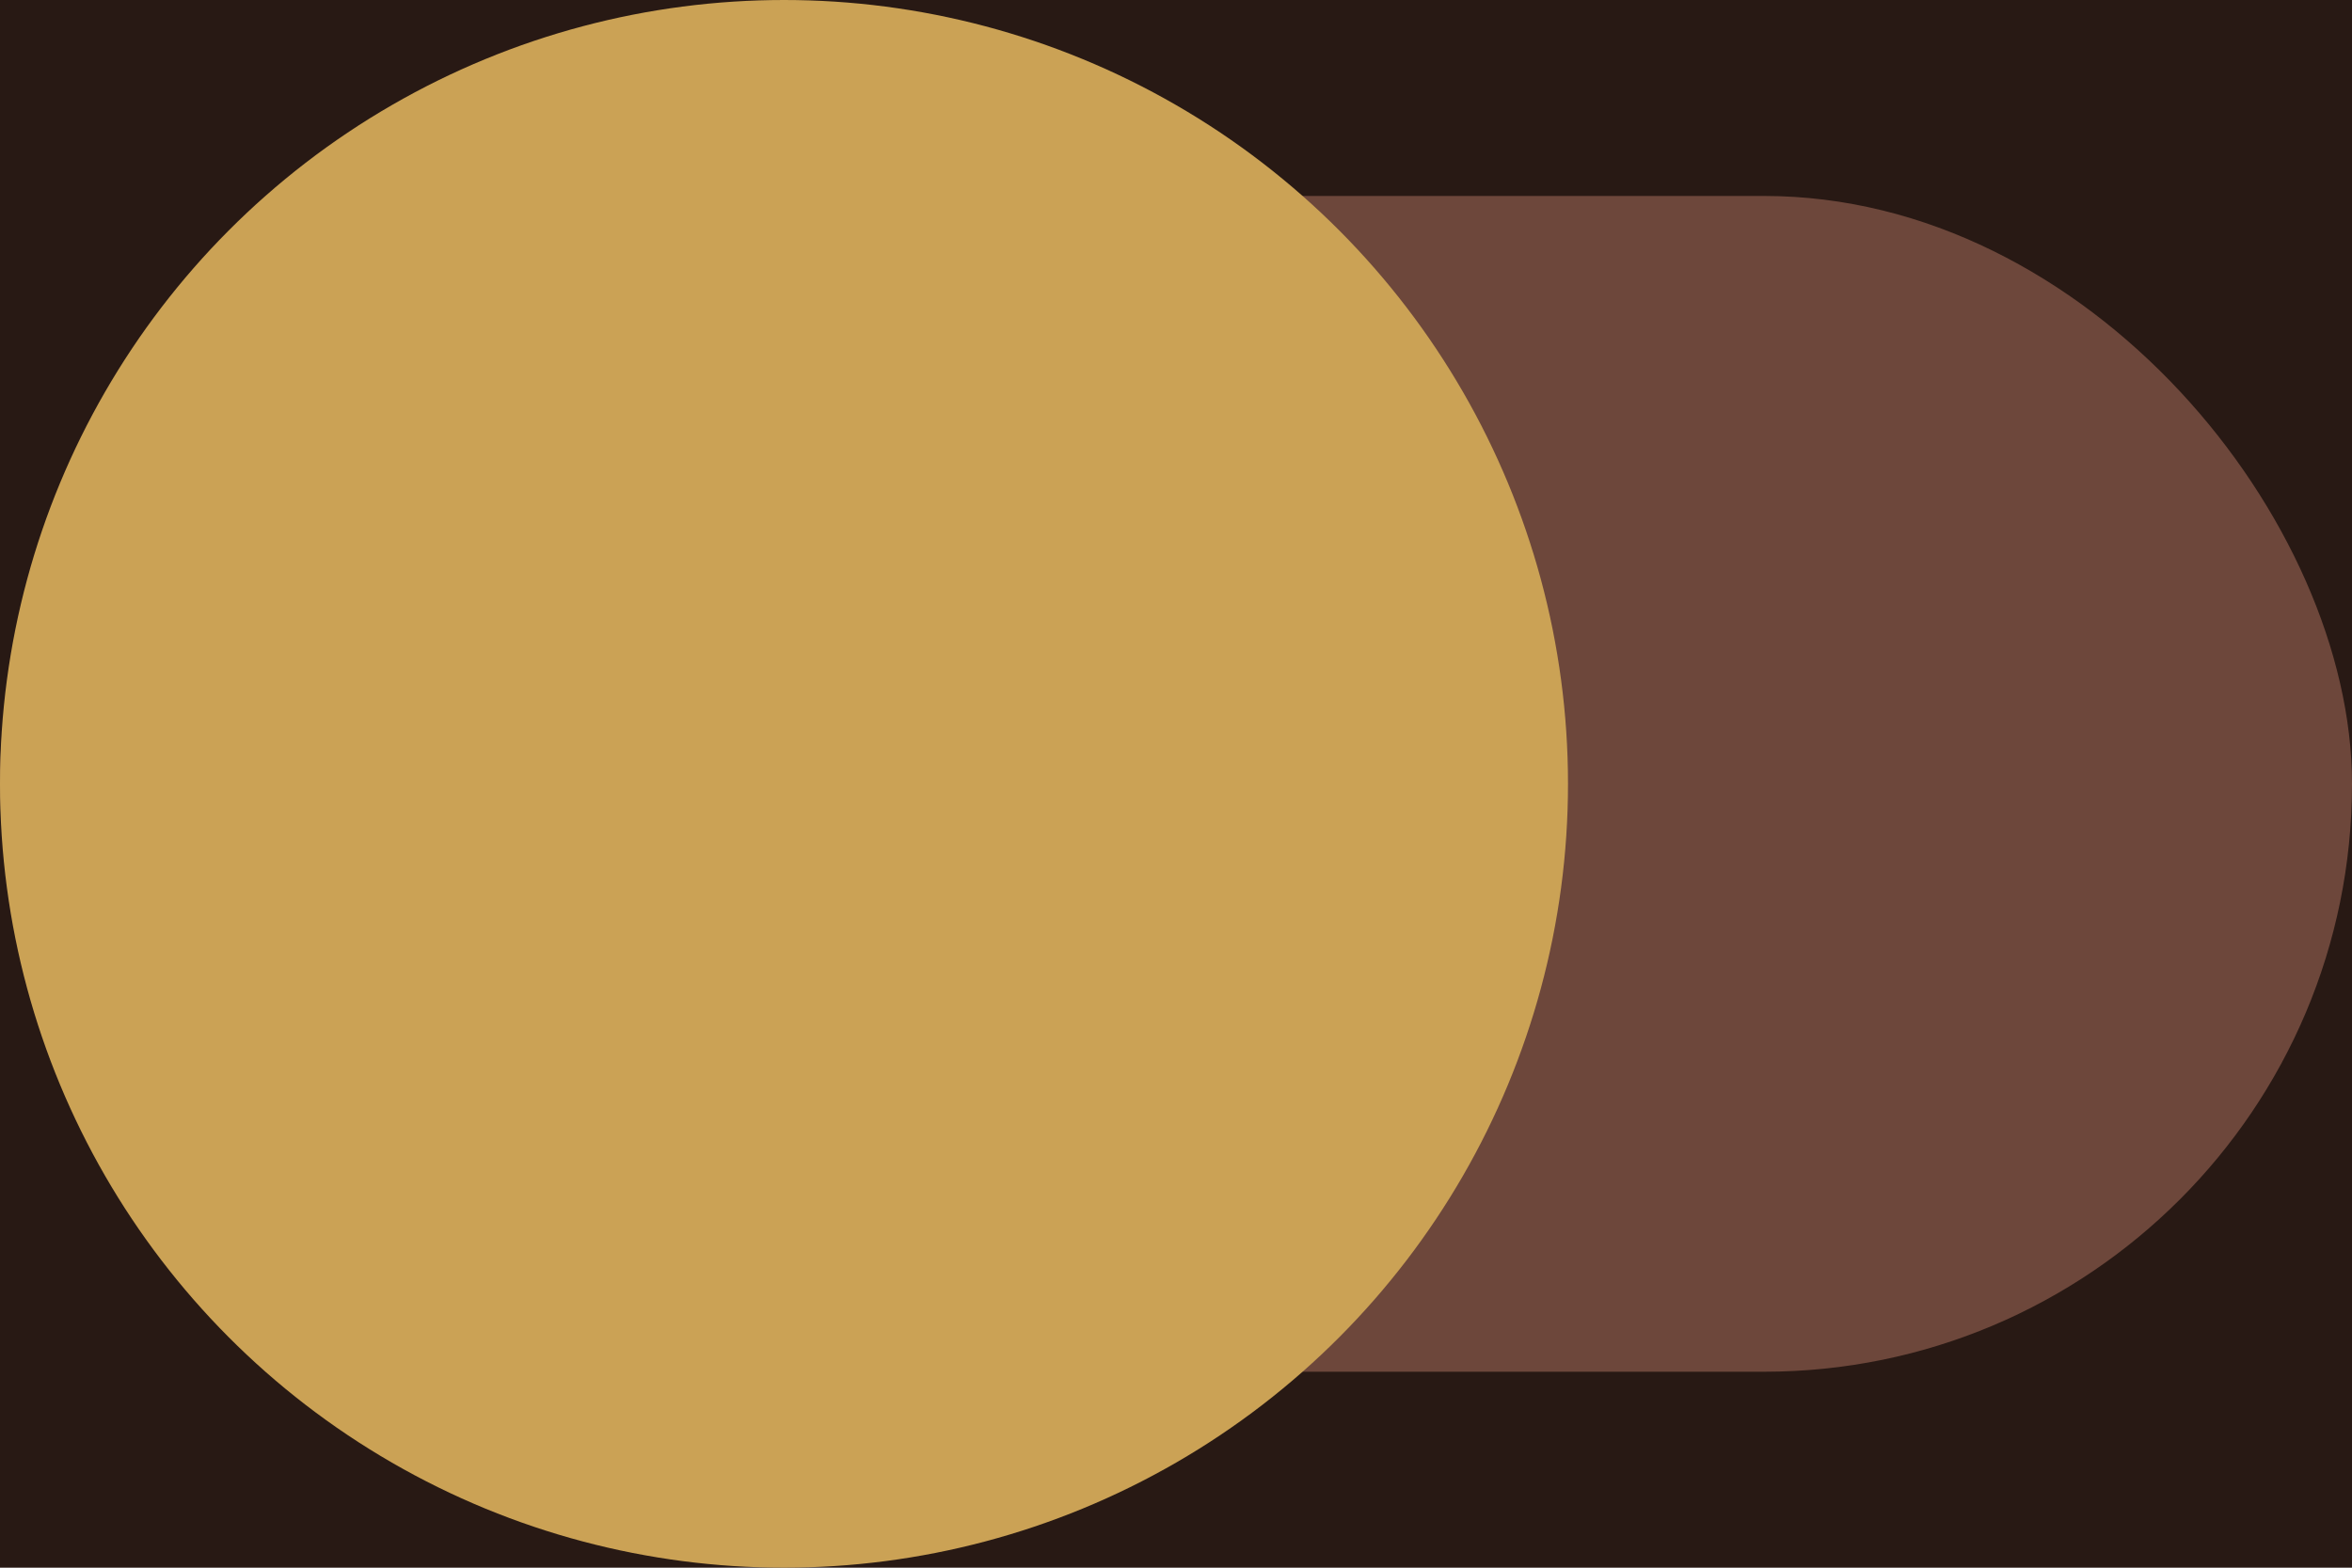
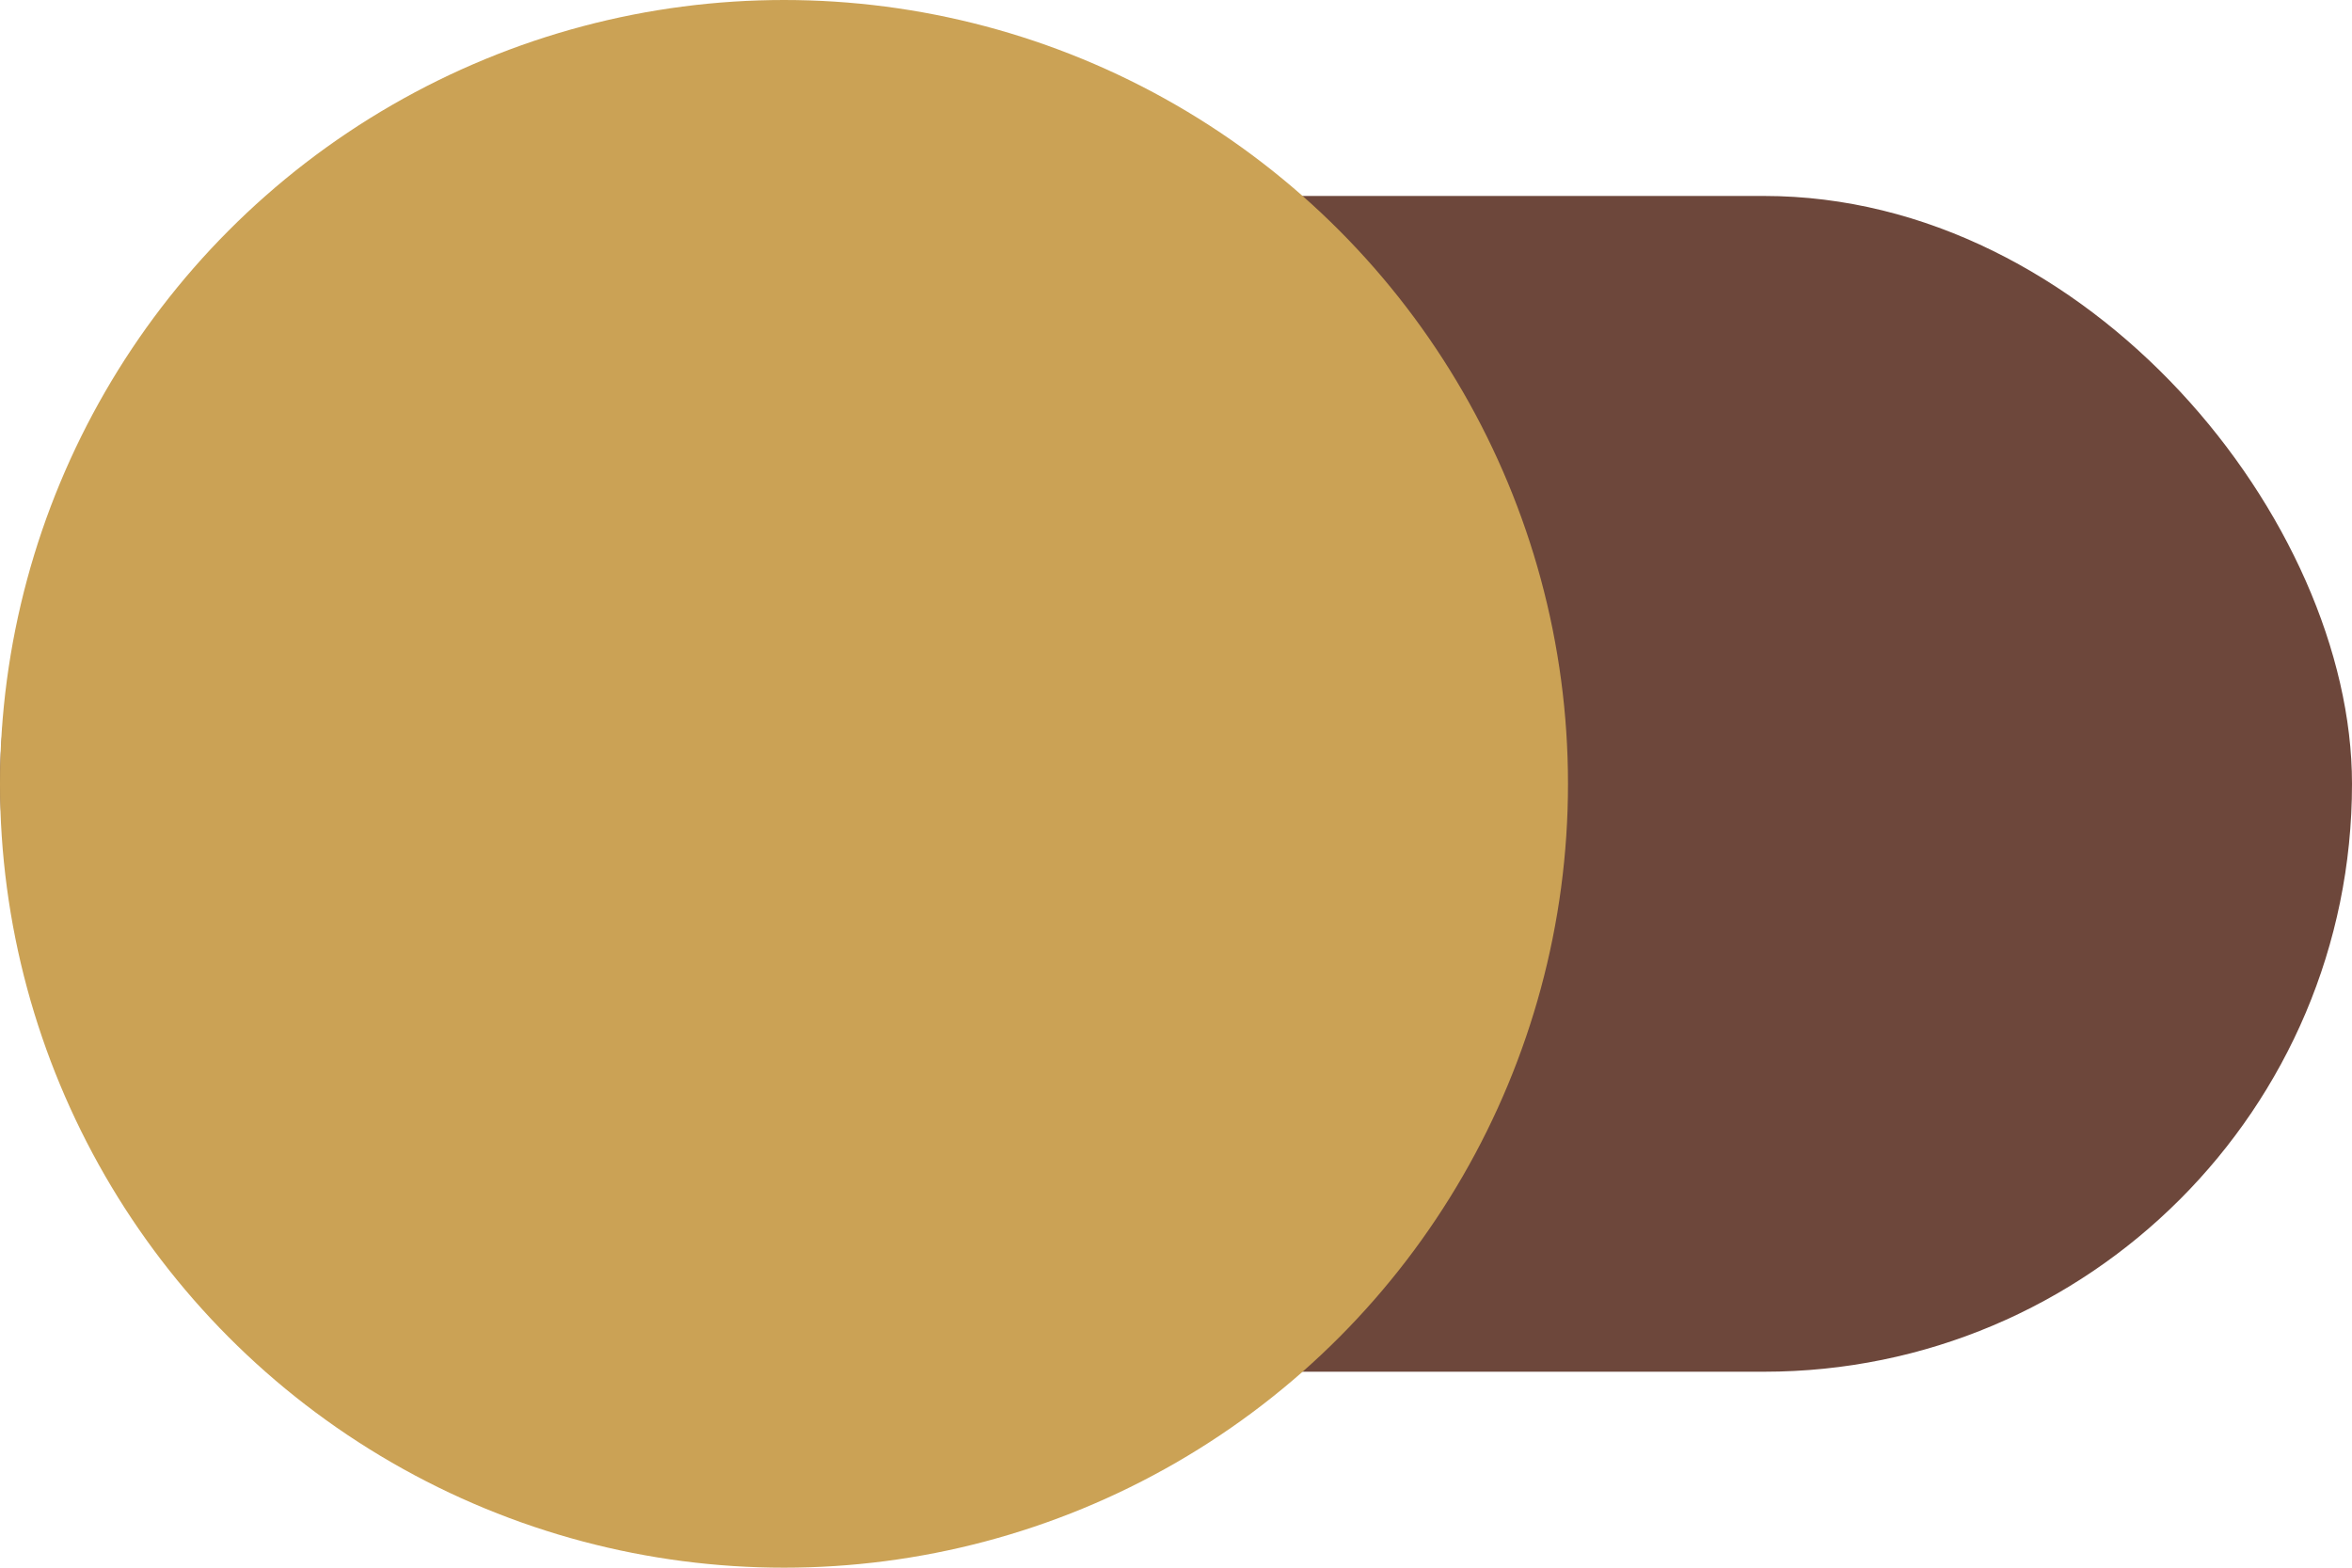
<svg xmlns="http://www.w3.org/2000/svg" width="24px" height="16px" viewBox="0 0 24 16" version="1.1">
  <title>Group</title>
  <desc>Created with Sketch.</desc>
  <defs />
  <g id="desktop" stroke="none" stroke-width="1" fill="none" fill-rule="evenodd">
    <g id="BuaTha-About-Copy-5" transform="translate(-184, -42)">
-       <rect fill="#281914" x="0" y="0" width="1360" height="940" />
      <g id="Group" transform="translate(184, 42)">
        <rect id="Rectangle-11" fill="#6D473B" x="0" y="2" width="24" height="12" rx="6" />
        <circle id="Oval" fill="#CBA255" cx="8" cy="8" r="8" />
      </g>
    </g>
  </g>
</svg>